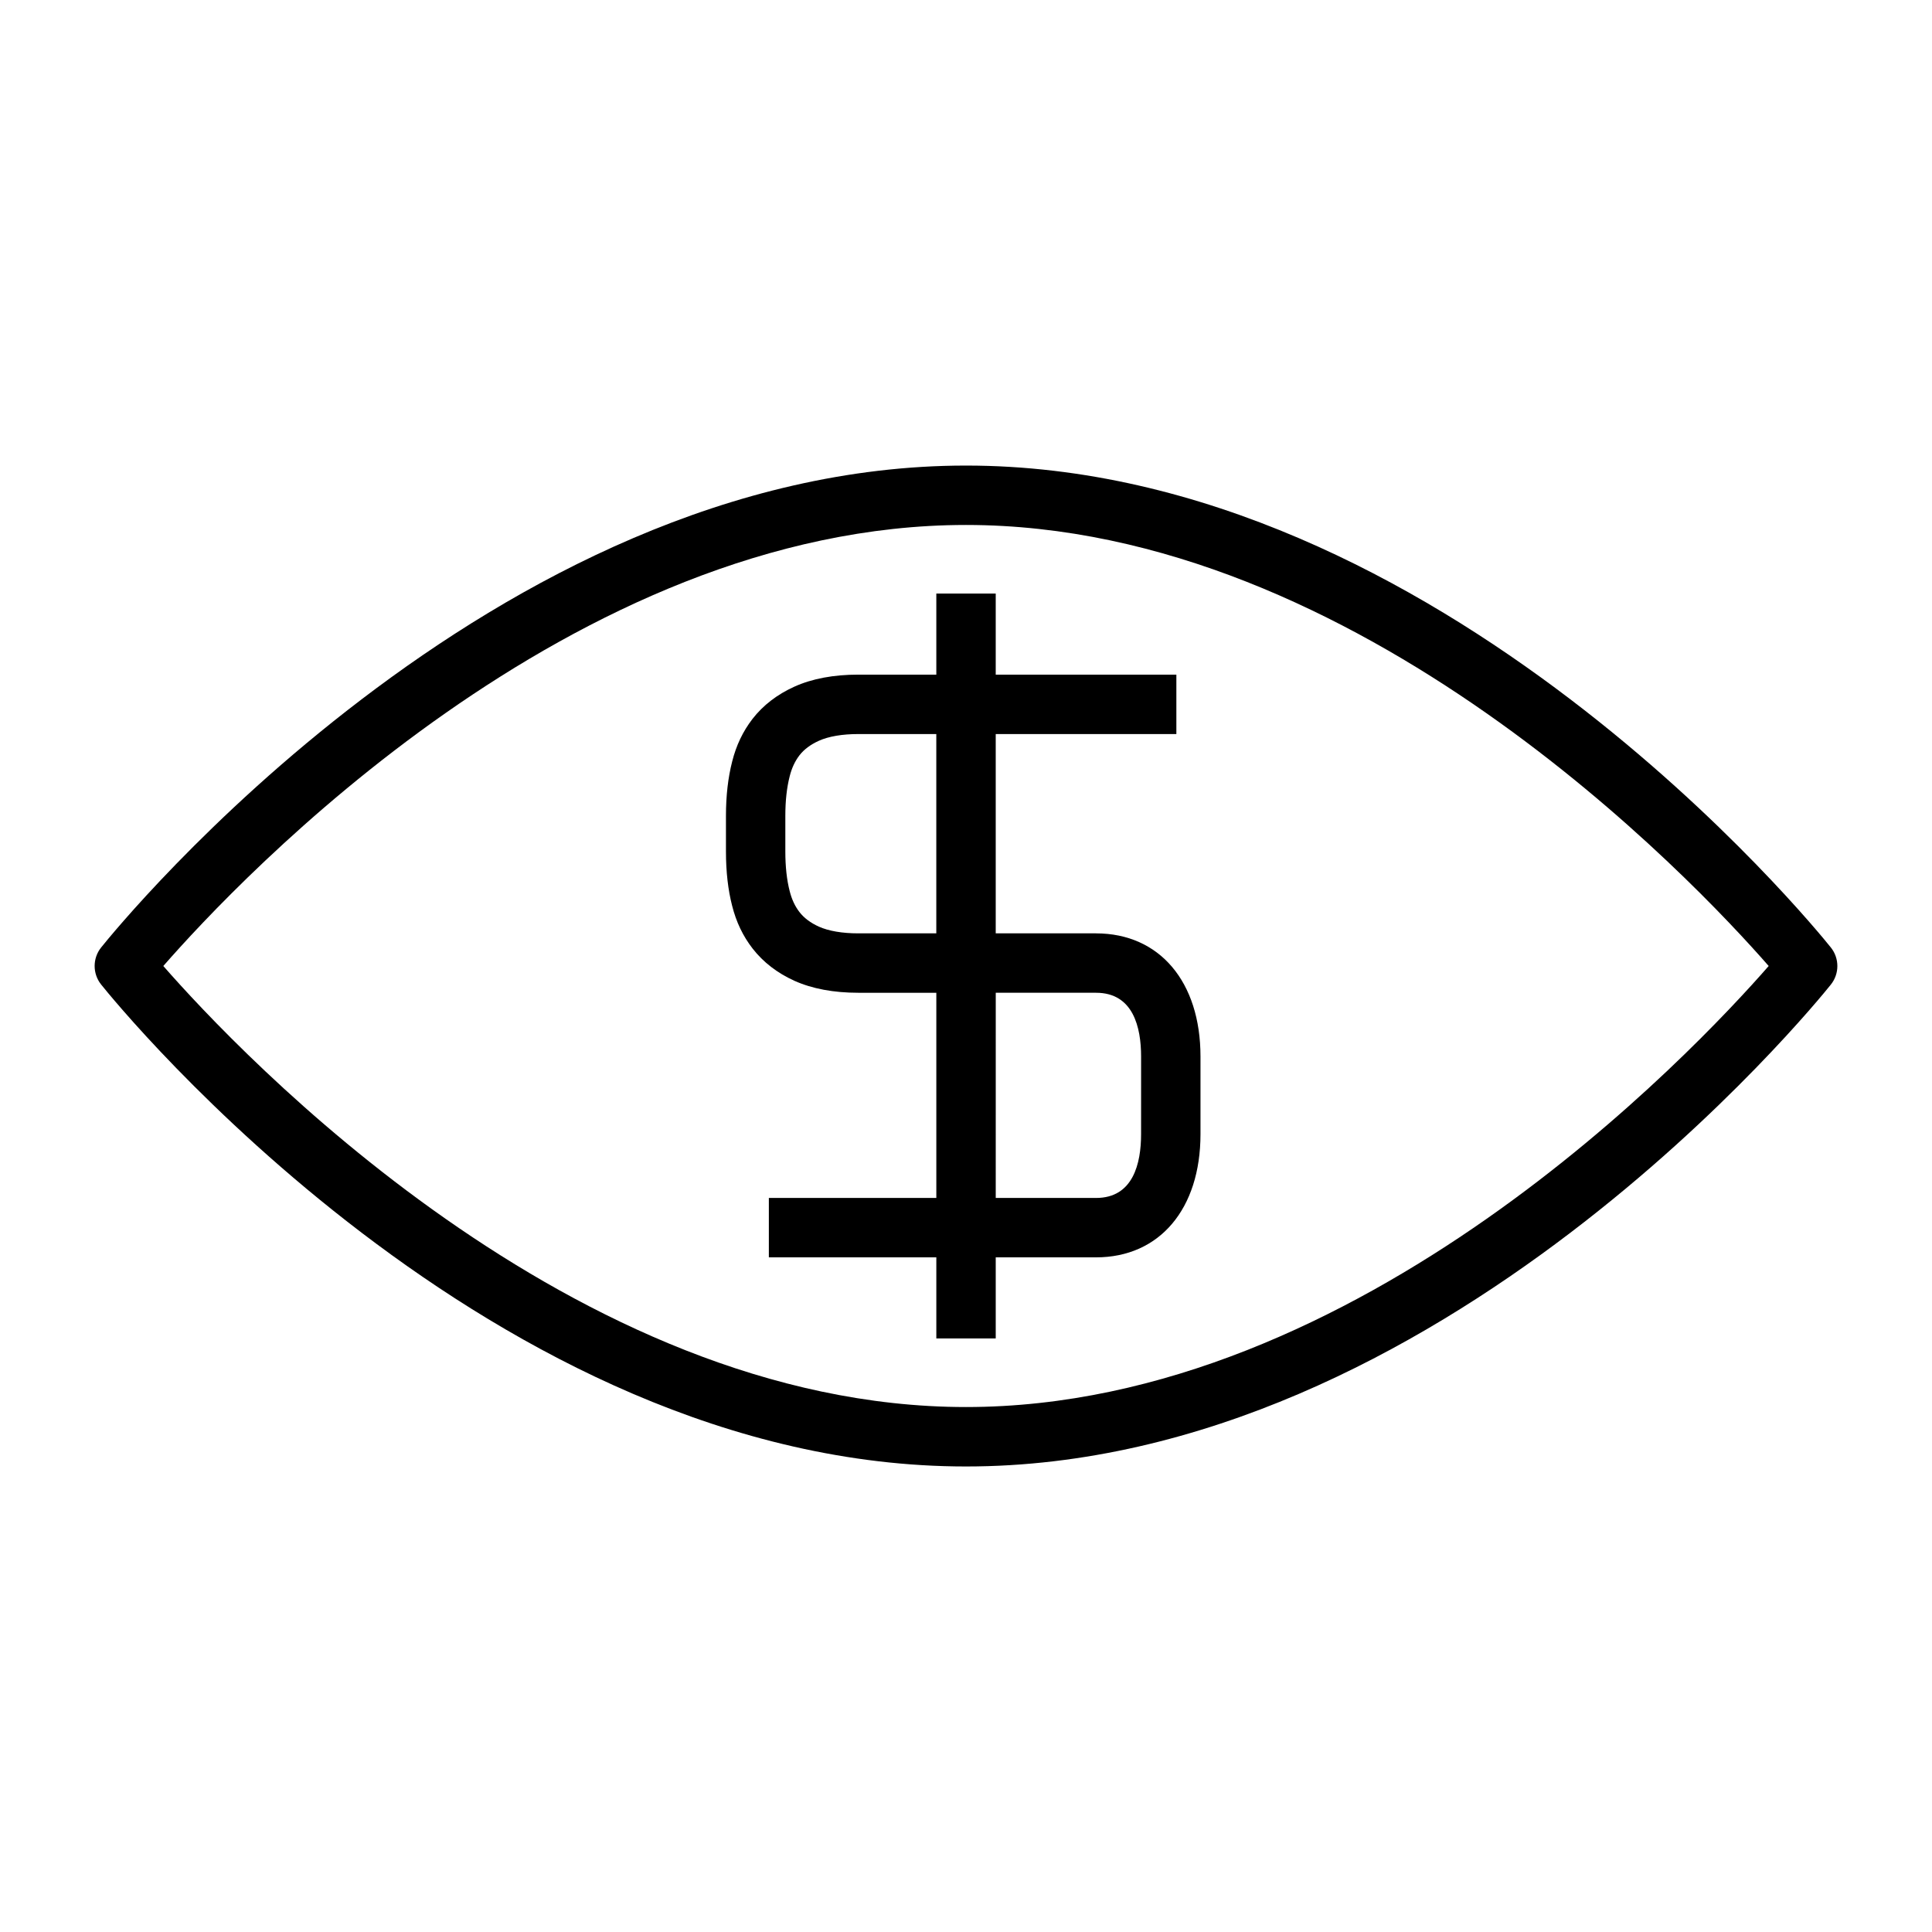
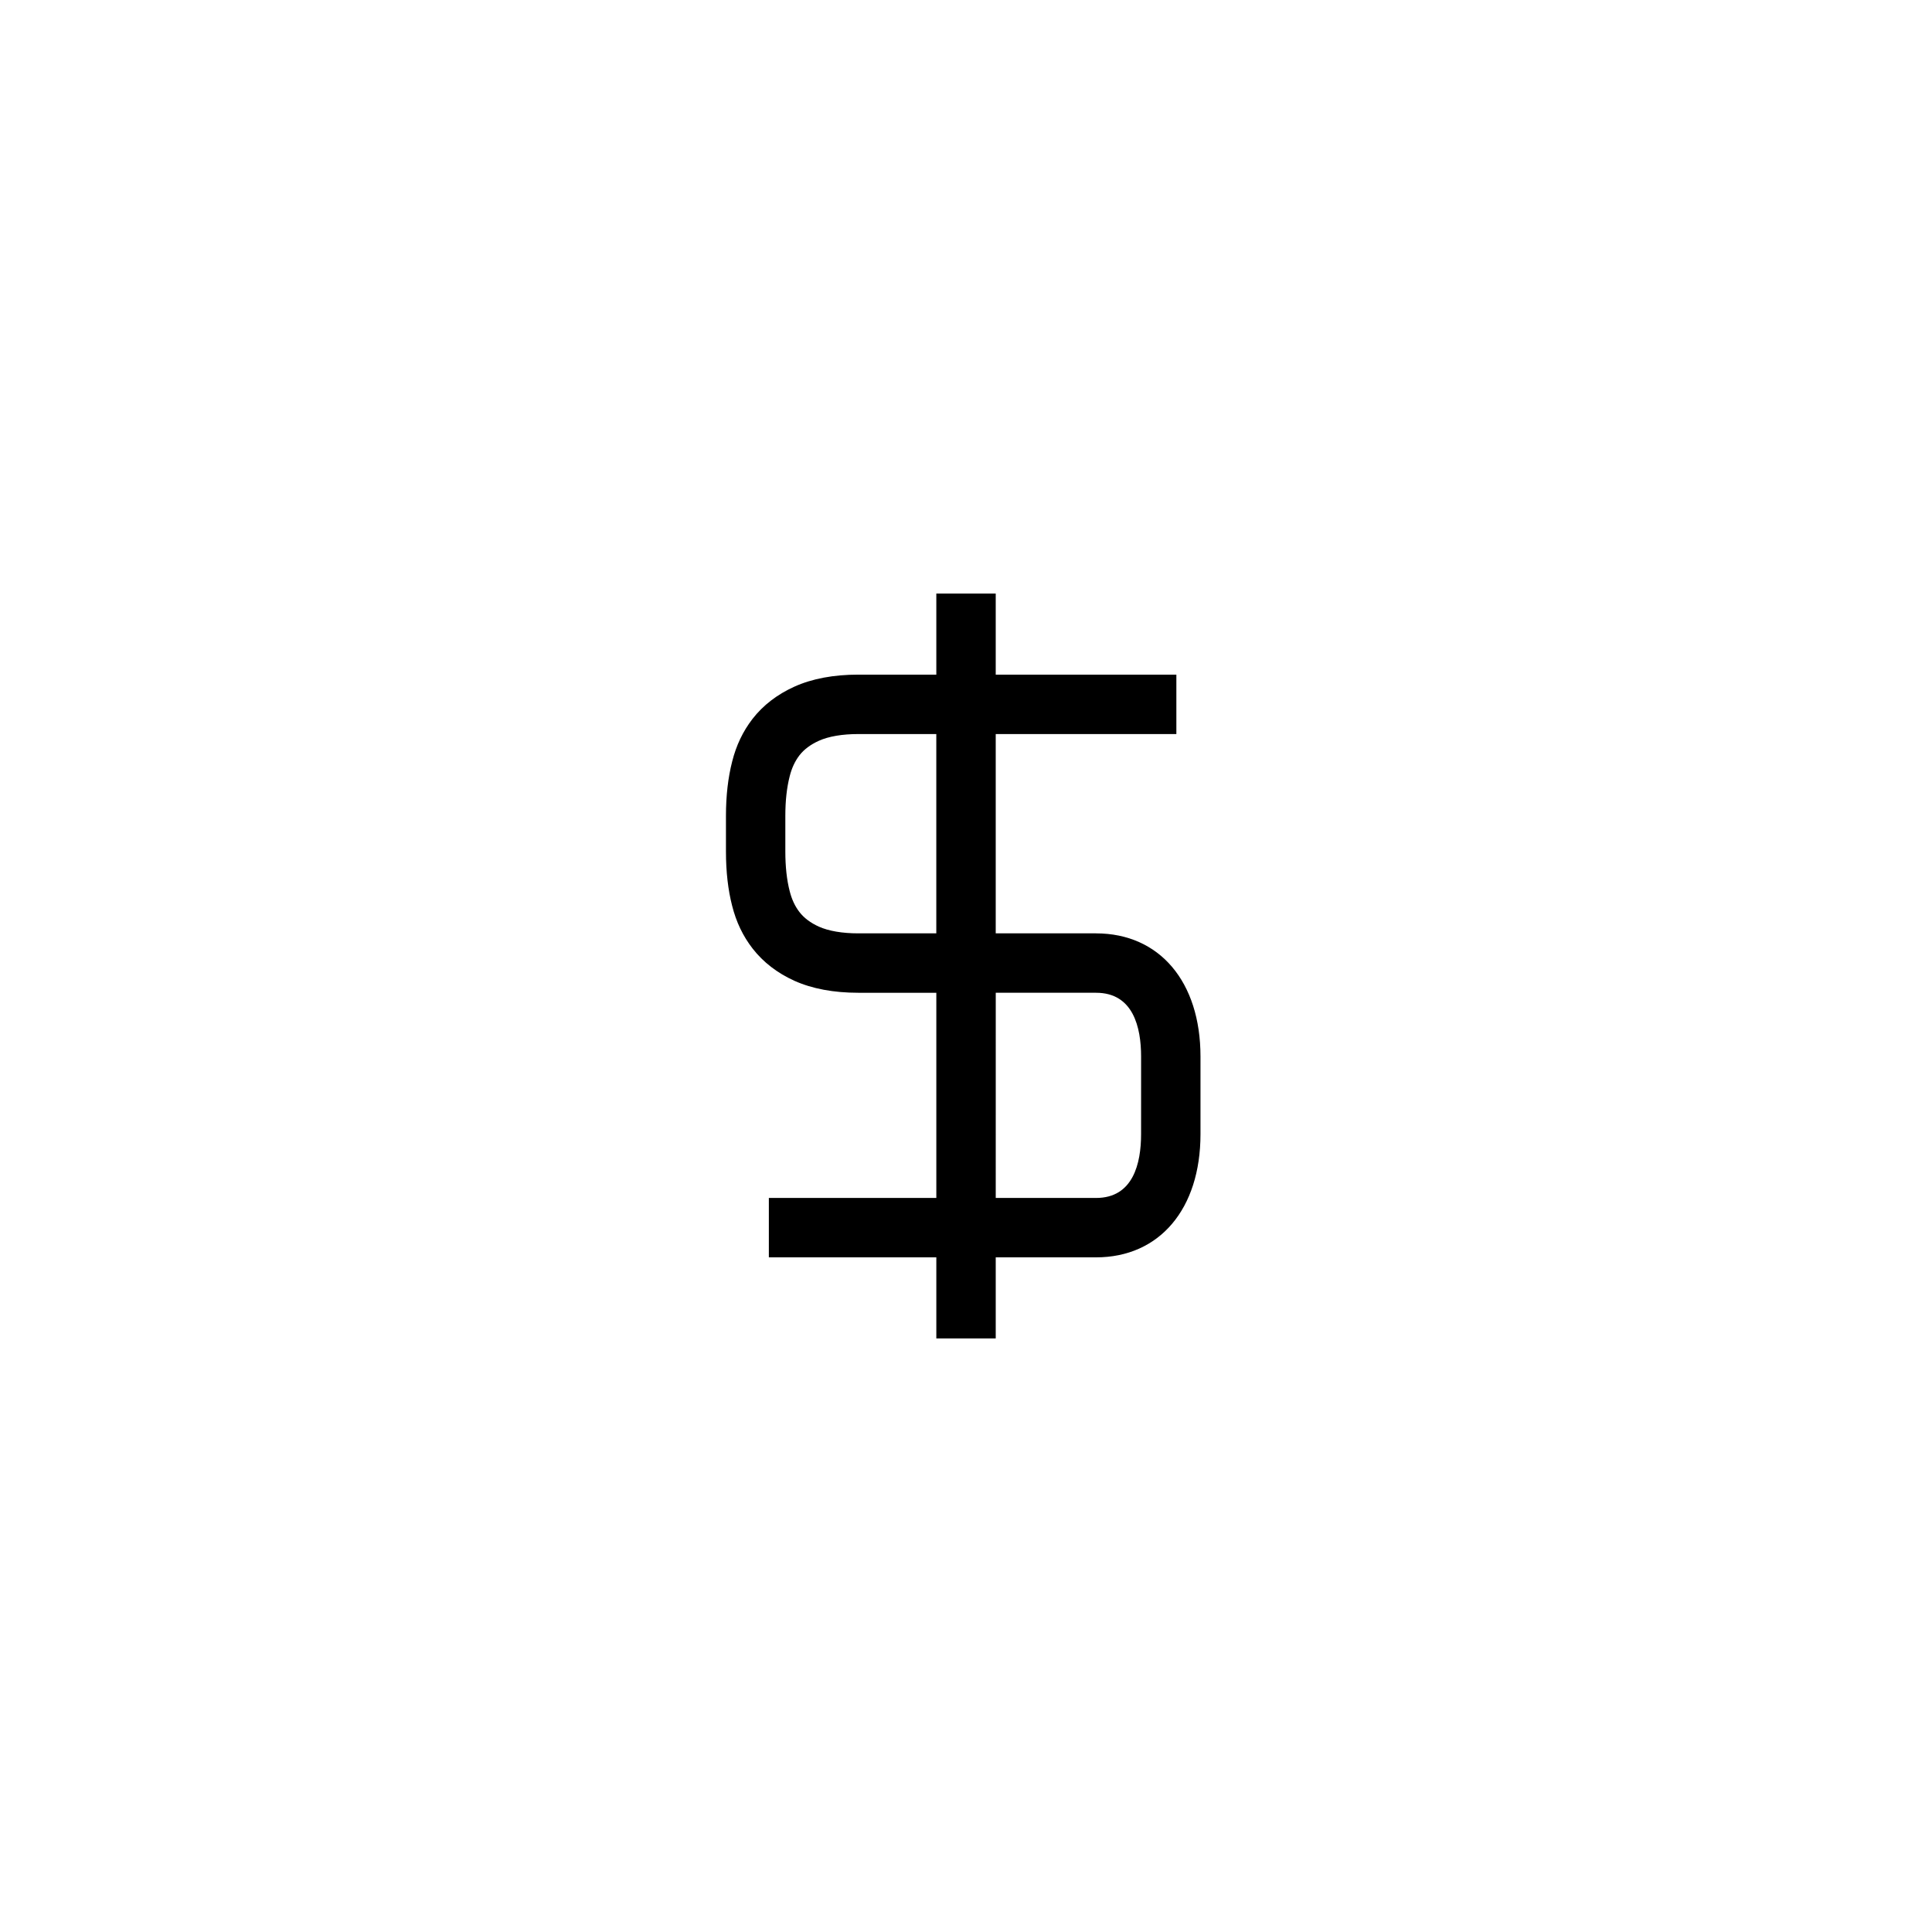
<svg xmlns="http://www.w3.org/2000/svg" fill="#000000" width="800px" height="800px" version="1.1" viewBox="144 144 512 512">
  <g>
-     <path d="m400 267.38c-125.52 0-225.01 122.48-229.19 127.7-2.305 2.875-2.305 6.965 0 9.84 4.176 5.219 103.67 127.71 229.19 127.71 125.52 0 225.02-122.48 229.19-127.7 2.305-2.875 2.305-6.965 0-9.84-4.176-5.219-103.67-127.71-229.19-127.71zm0 249.5c-104.13 0-192.78-94.094-212.72-116.88 19.918-22.797 108.46-116.88 212.72-116.88 104.14 0 192.78 94.09 212.72 116.88-19.926 22.797-108.46 116.88-212.72 116.88z" />
    <path d="m434.46 391.35h-26.582v-52.824h47.871v-15.742h-47.871v-21.484h-15.742v21.484h-20.66c-6.57 0-12.273 1.07-16.949 3.184-4.559 2.059-8.285 4.922-11.098 8.539-2.555 3.32-4.324 7.031-5.394 11.301-1.09 4.231-1.648 9.074-1.648 14.391v9.477c0 5.32 0.551 10.164 1.633 14.344 1.09 4.336 2.867 8.051 5.441 11.371 2.812 3.609 6.535 6.481 11.082 8.535 4.688 2.106 10.387 3.168 16.934 3.168h20.66v54.375h-44.383v15.742h44.383v21.484h15.742v-21.484h26.582c16.816 0 27.68-12.816 27.68-32.648v-20.57c0.004-19.828-10.859-32.641-27.68-32.641zm-42.324 0h-20.66c-4.258 0-7.879-0.621-10.477-1.785-2.18-0.988-3.906-2.277-5.117-3.84-1.203-1.547-2.051-3.359-2.613-5.582-0.762-2.953-1.148-6.473-1.148-10.465v-9.477c0-3.988 0.387-7.504 1.16-10.5 0.547-2.184 1.406-4.008 2.598-5.559 1.203-1.543 2.922-2.828 5.121-3.824 2.594-1.172 6.215-1.789 10.469-1.789h20.66v52.82zm54.262 53.219c0 7.711-2.074 16.902-11.934 16.902h-26.582l0.004-54.379h26.582c9.867 0 11.934 9.188 11.934 16.902z" />
  </g>
</svg>